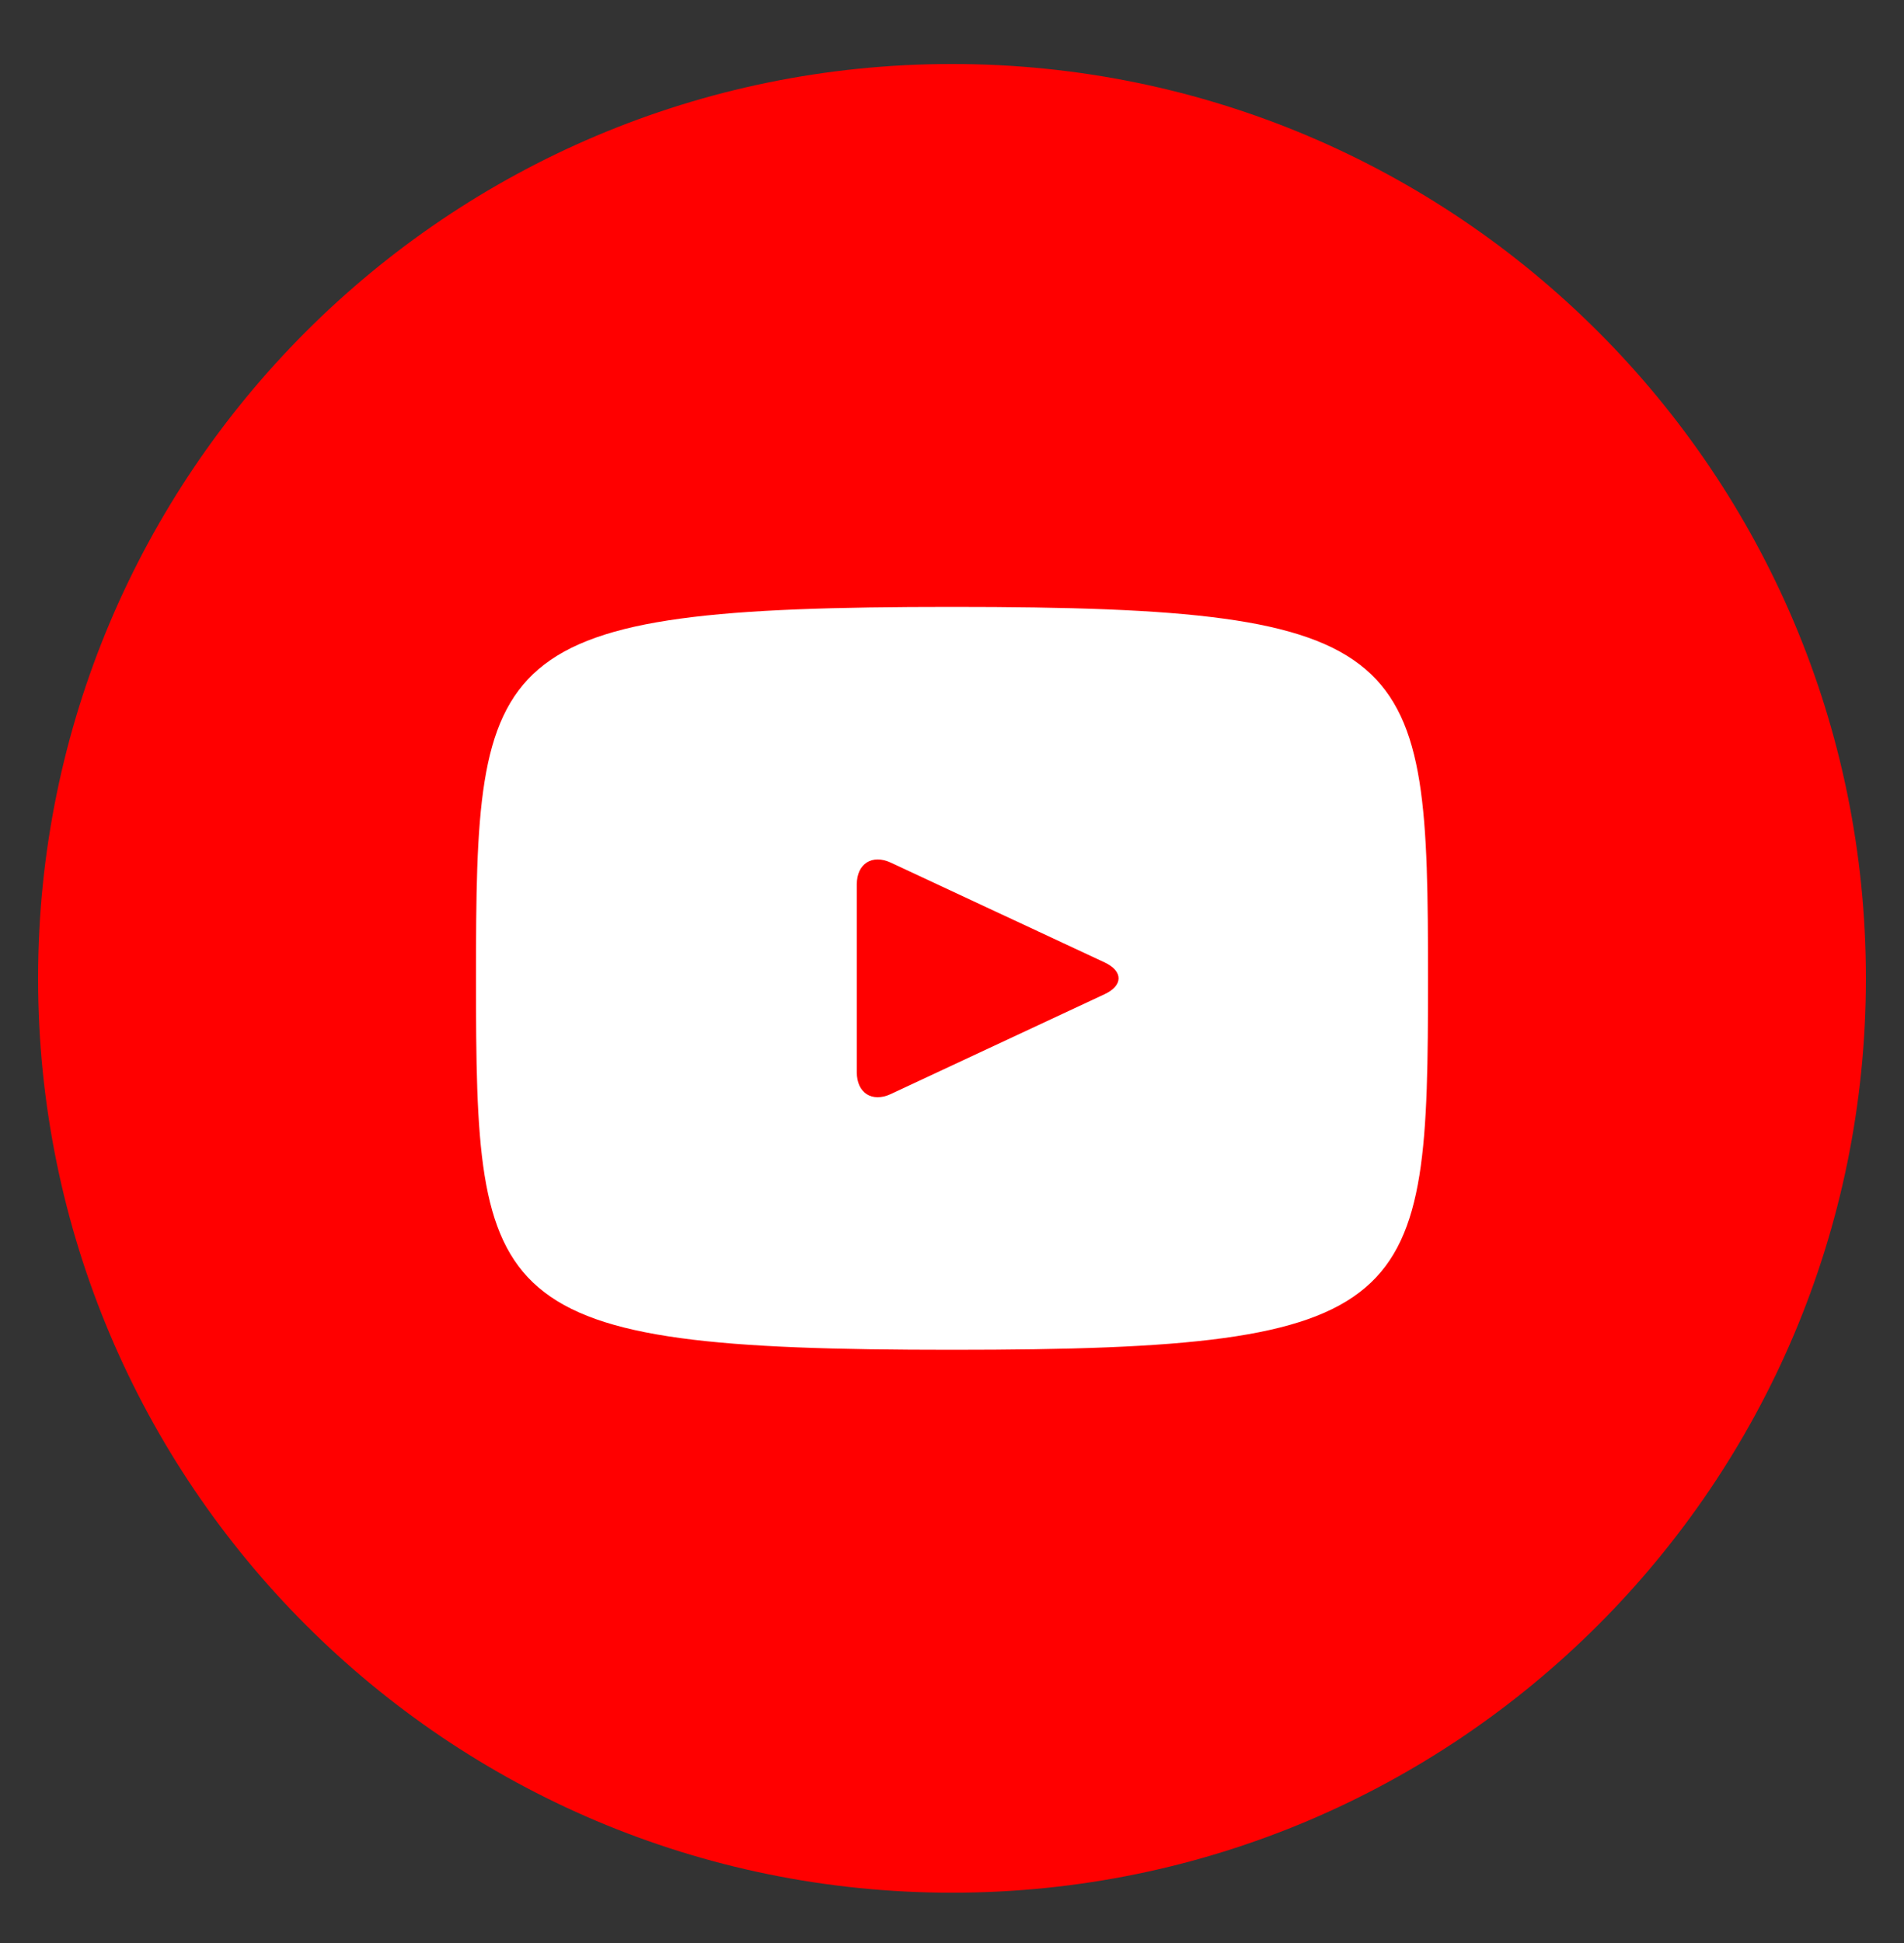
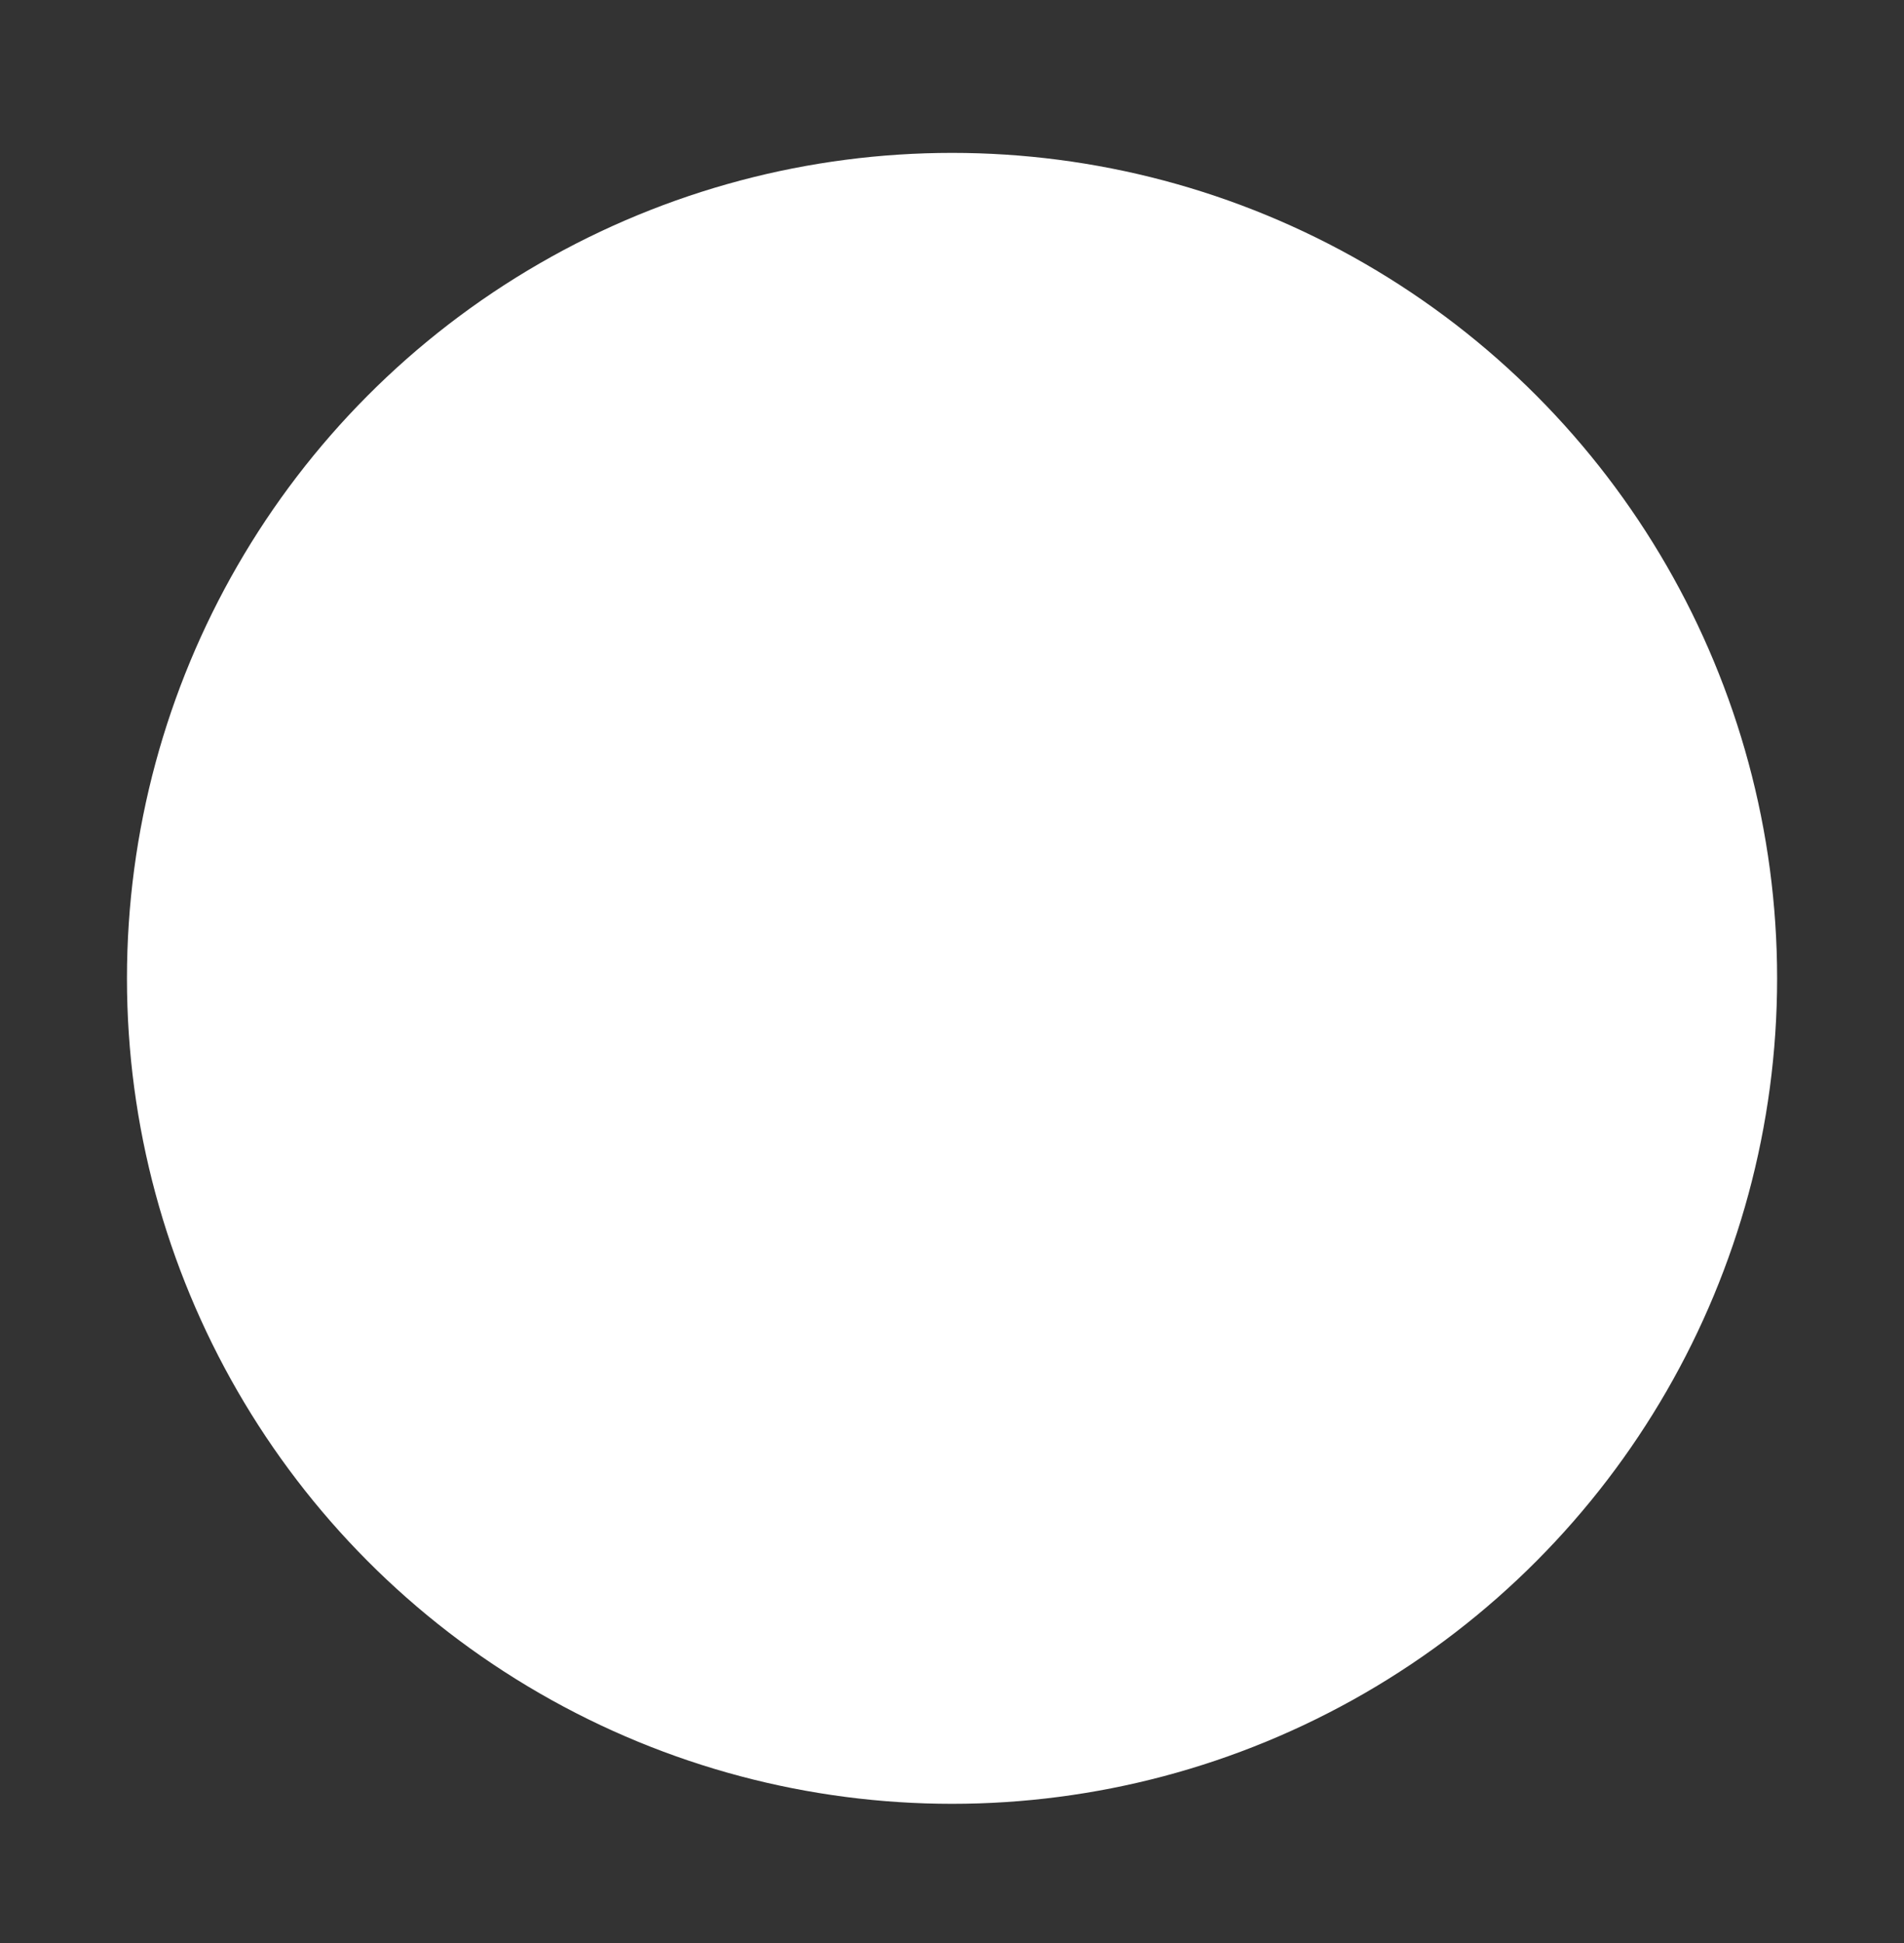
<svg xmlns="http://www.w3.org/2000/svg" width="50" height="51" viewBox="0 0 50 51" fill="none">
  <rect x="0" y="0" width="50" height="51" fill="#333333" stroke="none" />
  <g id="entypo-social:youtube-with-circle">
    <circle id="Ellipse 442" cx="25.001" cy="25.68" r="21.667" fill="white" />
-     <path id="Vector" d="M29.008 25.262L23.392 22.642C22.902 22.415 22.5 22.67 22.5 23.212V28.147C22.5 28.69 22.902 28.945 23.392 28.717L29.005 26.097C29.497 25.867 29.497 25.492 29.008 25.262ZM25 1.68C11.745 1.68 1 12.425 1 25.68C1 38.935 11.745 49.68 25 49.68C38.255 49.68 49 38.935 49 25.68C49 12.425 38.255 1.68 25 1.68ZM25 35.43C12.715 35.43 12.5 34.322 12.5 25.68C12.5 17.037 12.715 15.93 25 15.93C37.285 15.93 37.5 17.037 37.5 25.68C37.5 34.322 37.285 35.43 25 35.43Z" fill="#FF0000" />
  </g>
</svg>